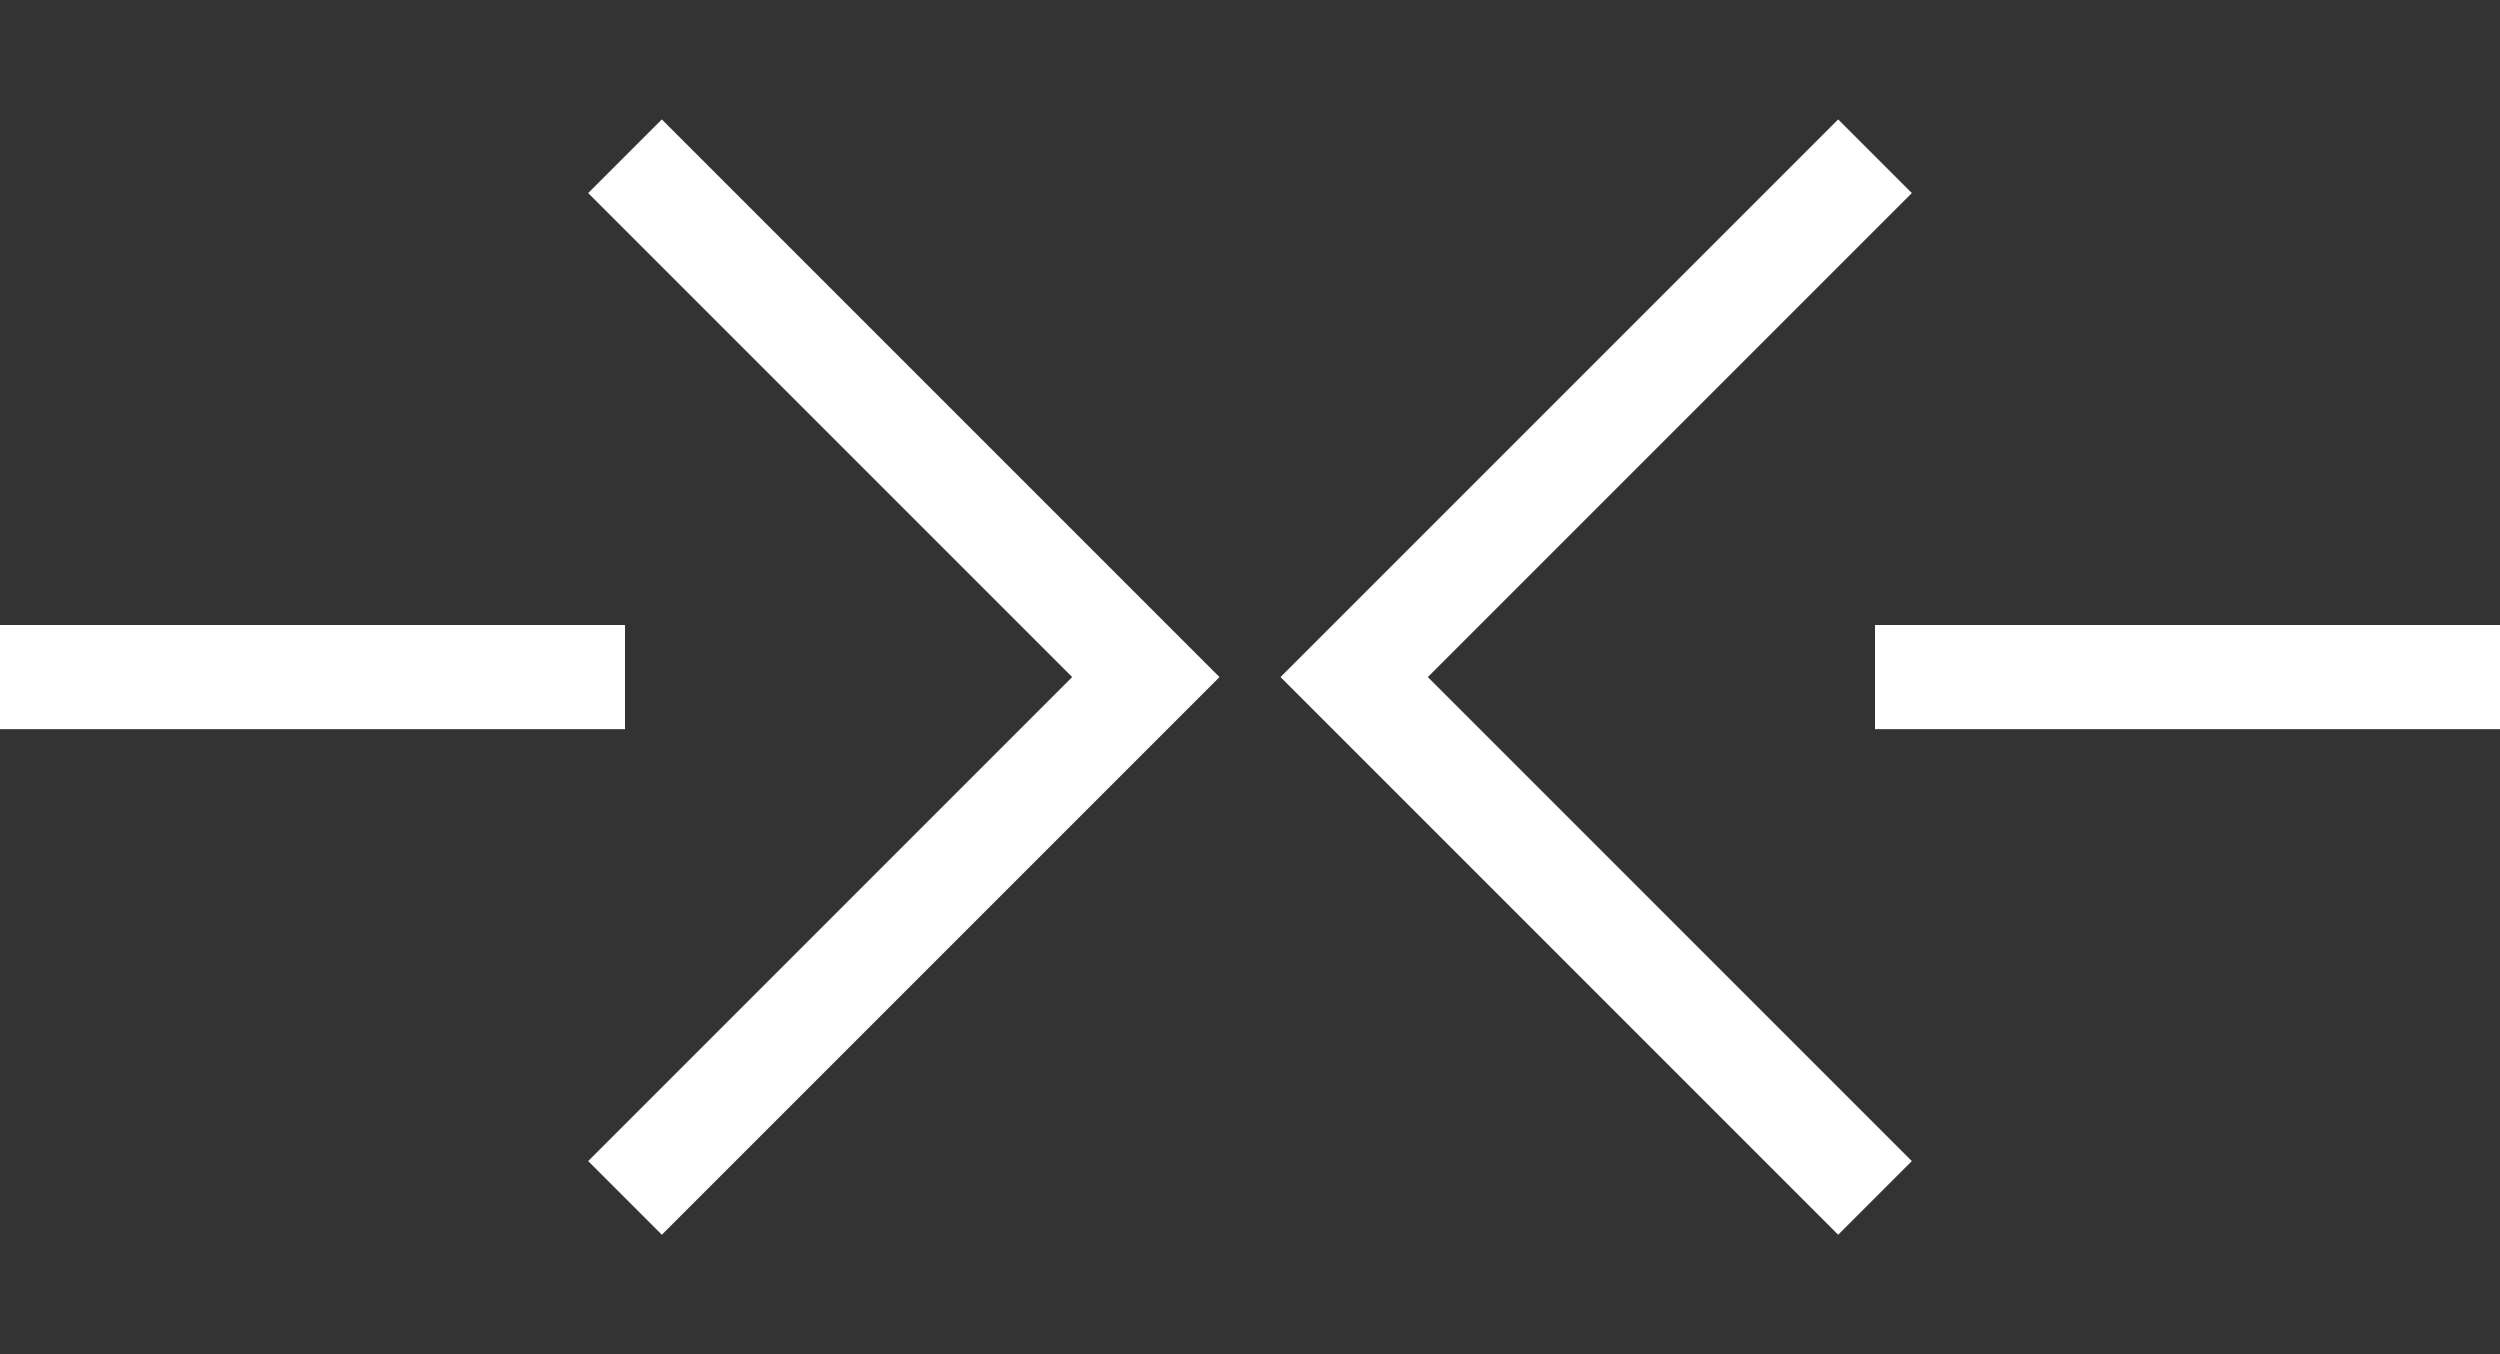
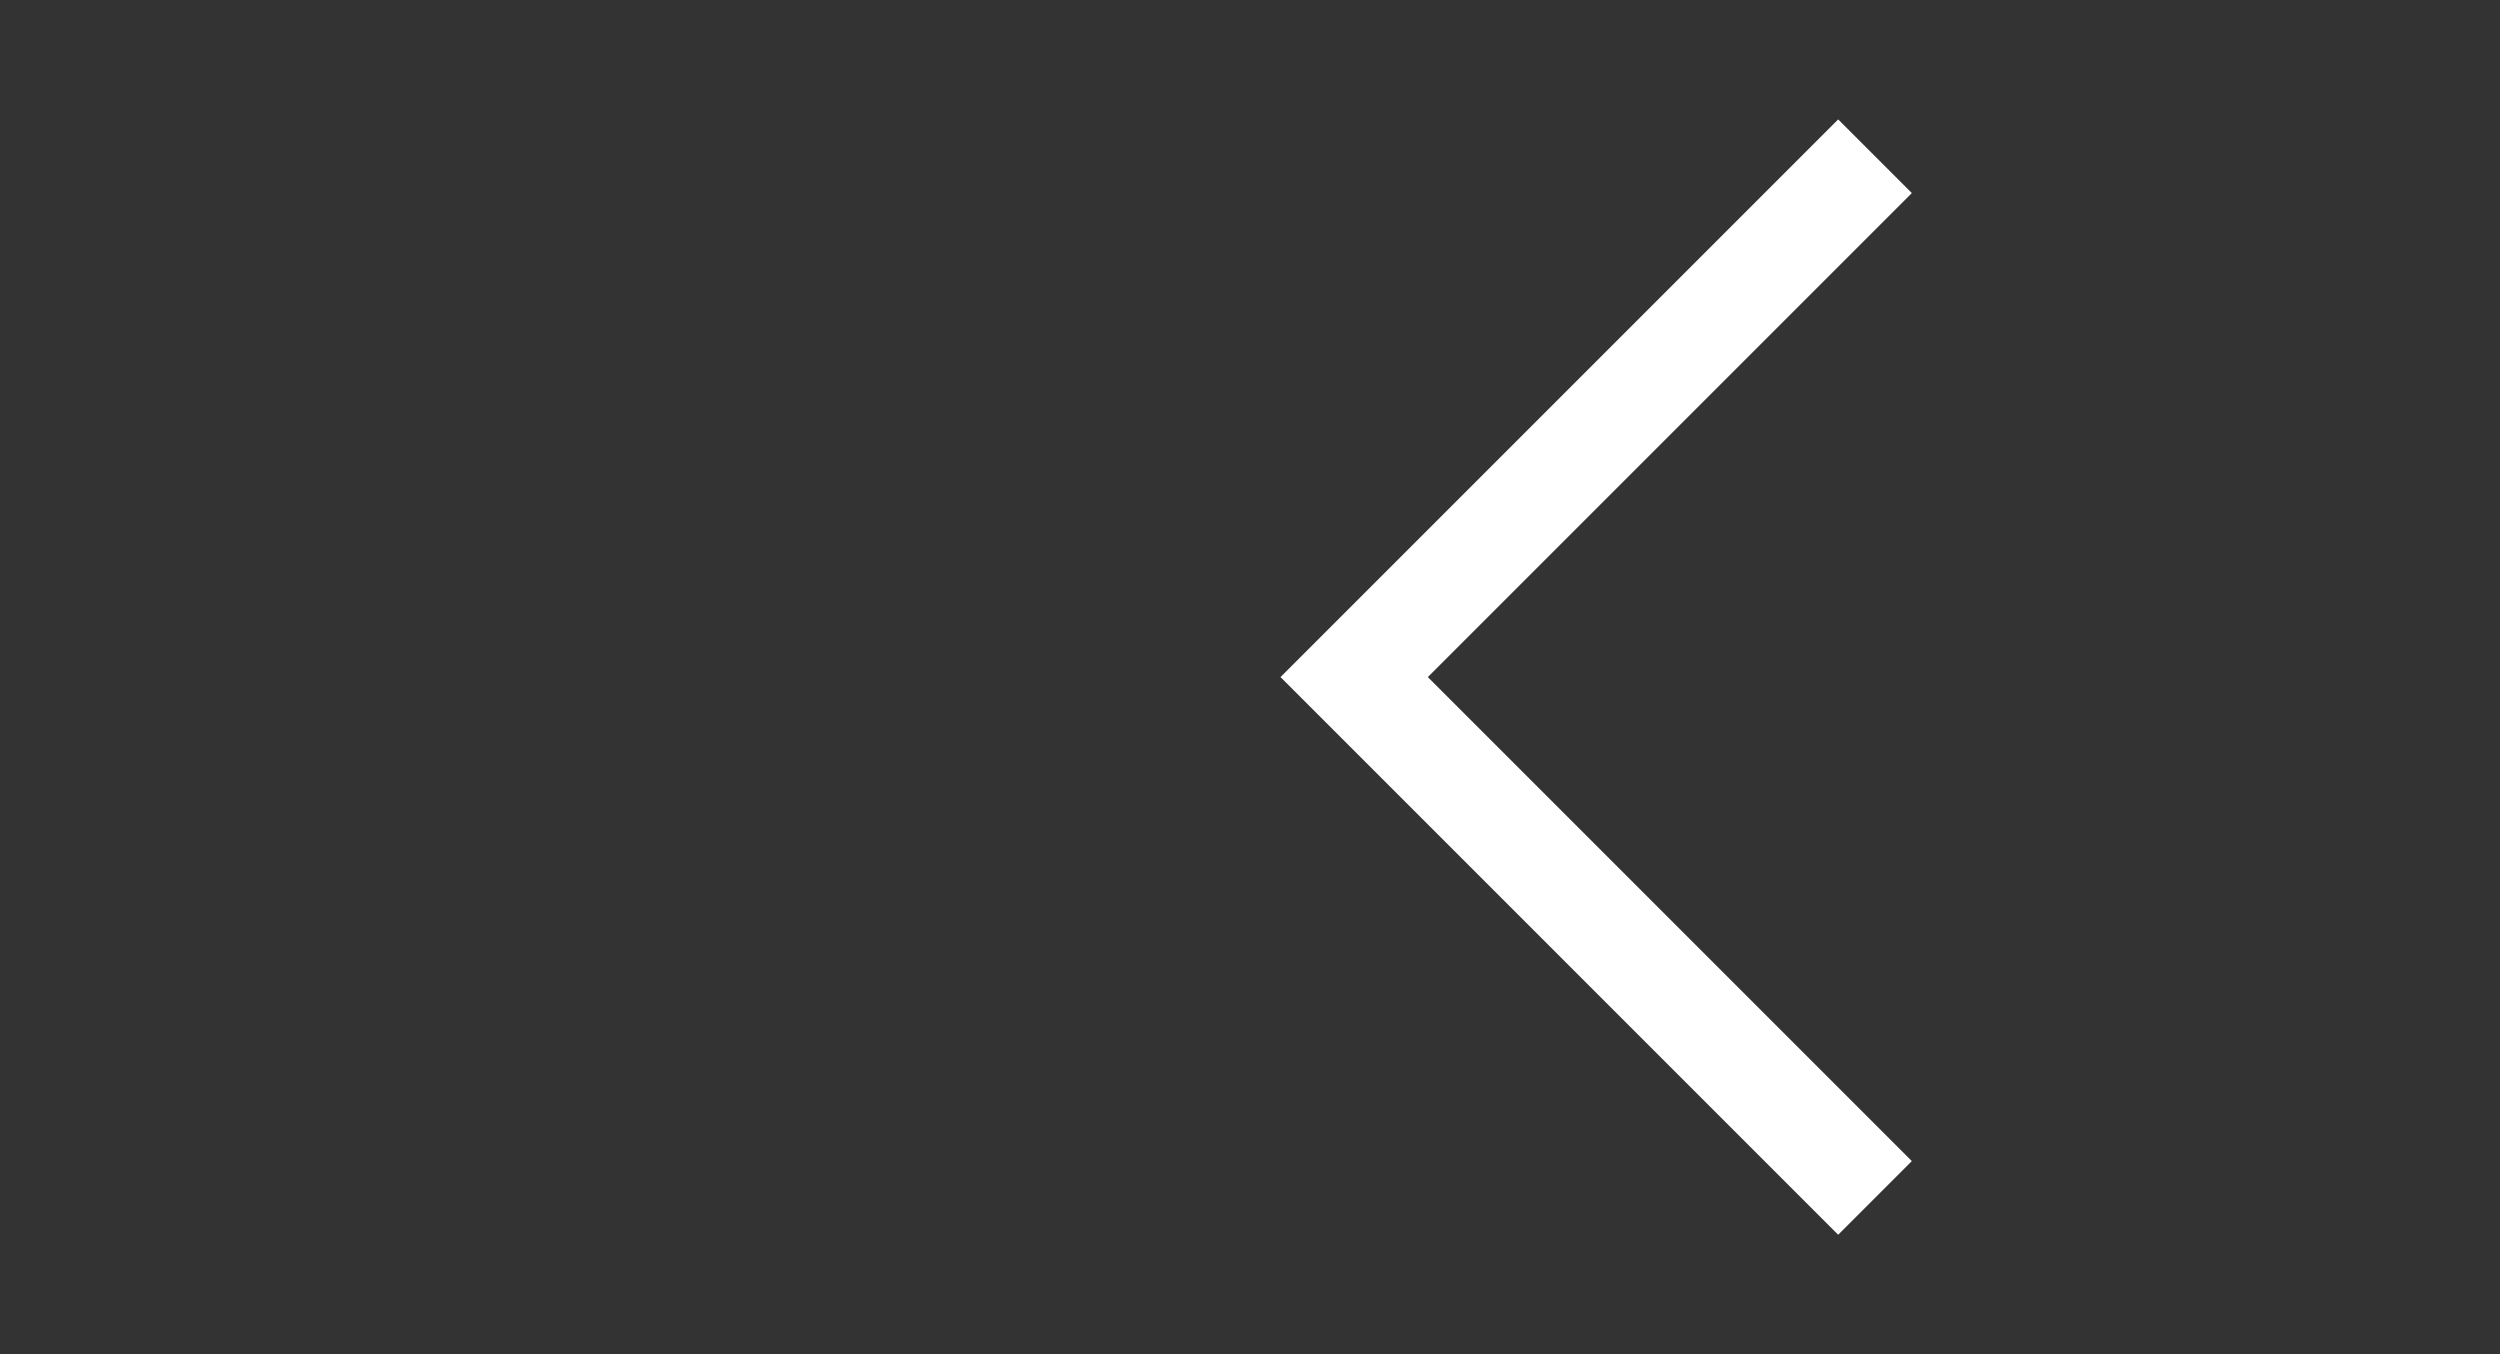
<svg xmlns="http://www.w3.org/2000/svg" width="192" height="104" viewBox="0 0 192 104" fill="none">
  <rect x="0" y="0" width="192" height="104" fill="#333333" stroke="none" />
-   <path d="M0 52L48 52" stroke="white" stroke-width="8" />
-   <path d="M144 52L192 52" stroke="white" stroke-width="8" />
-   <path d="M48 12L88 52L48 92" stroke="white" stroke-width="8" />
  <path d="M144 92L104 52L144 12" stroke="white" stroke-width="8" />
</svg>